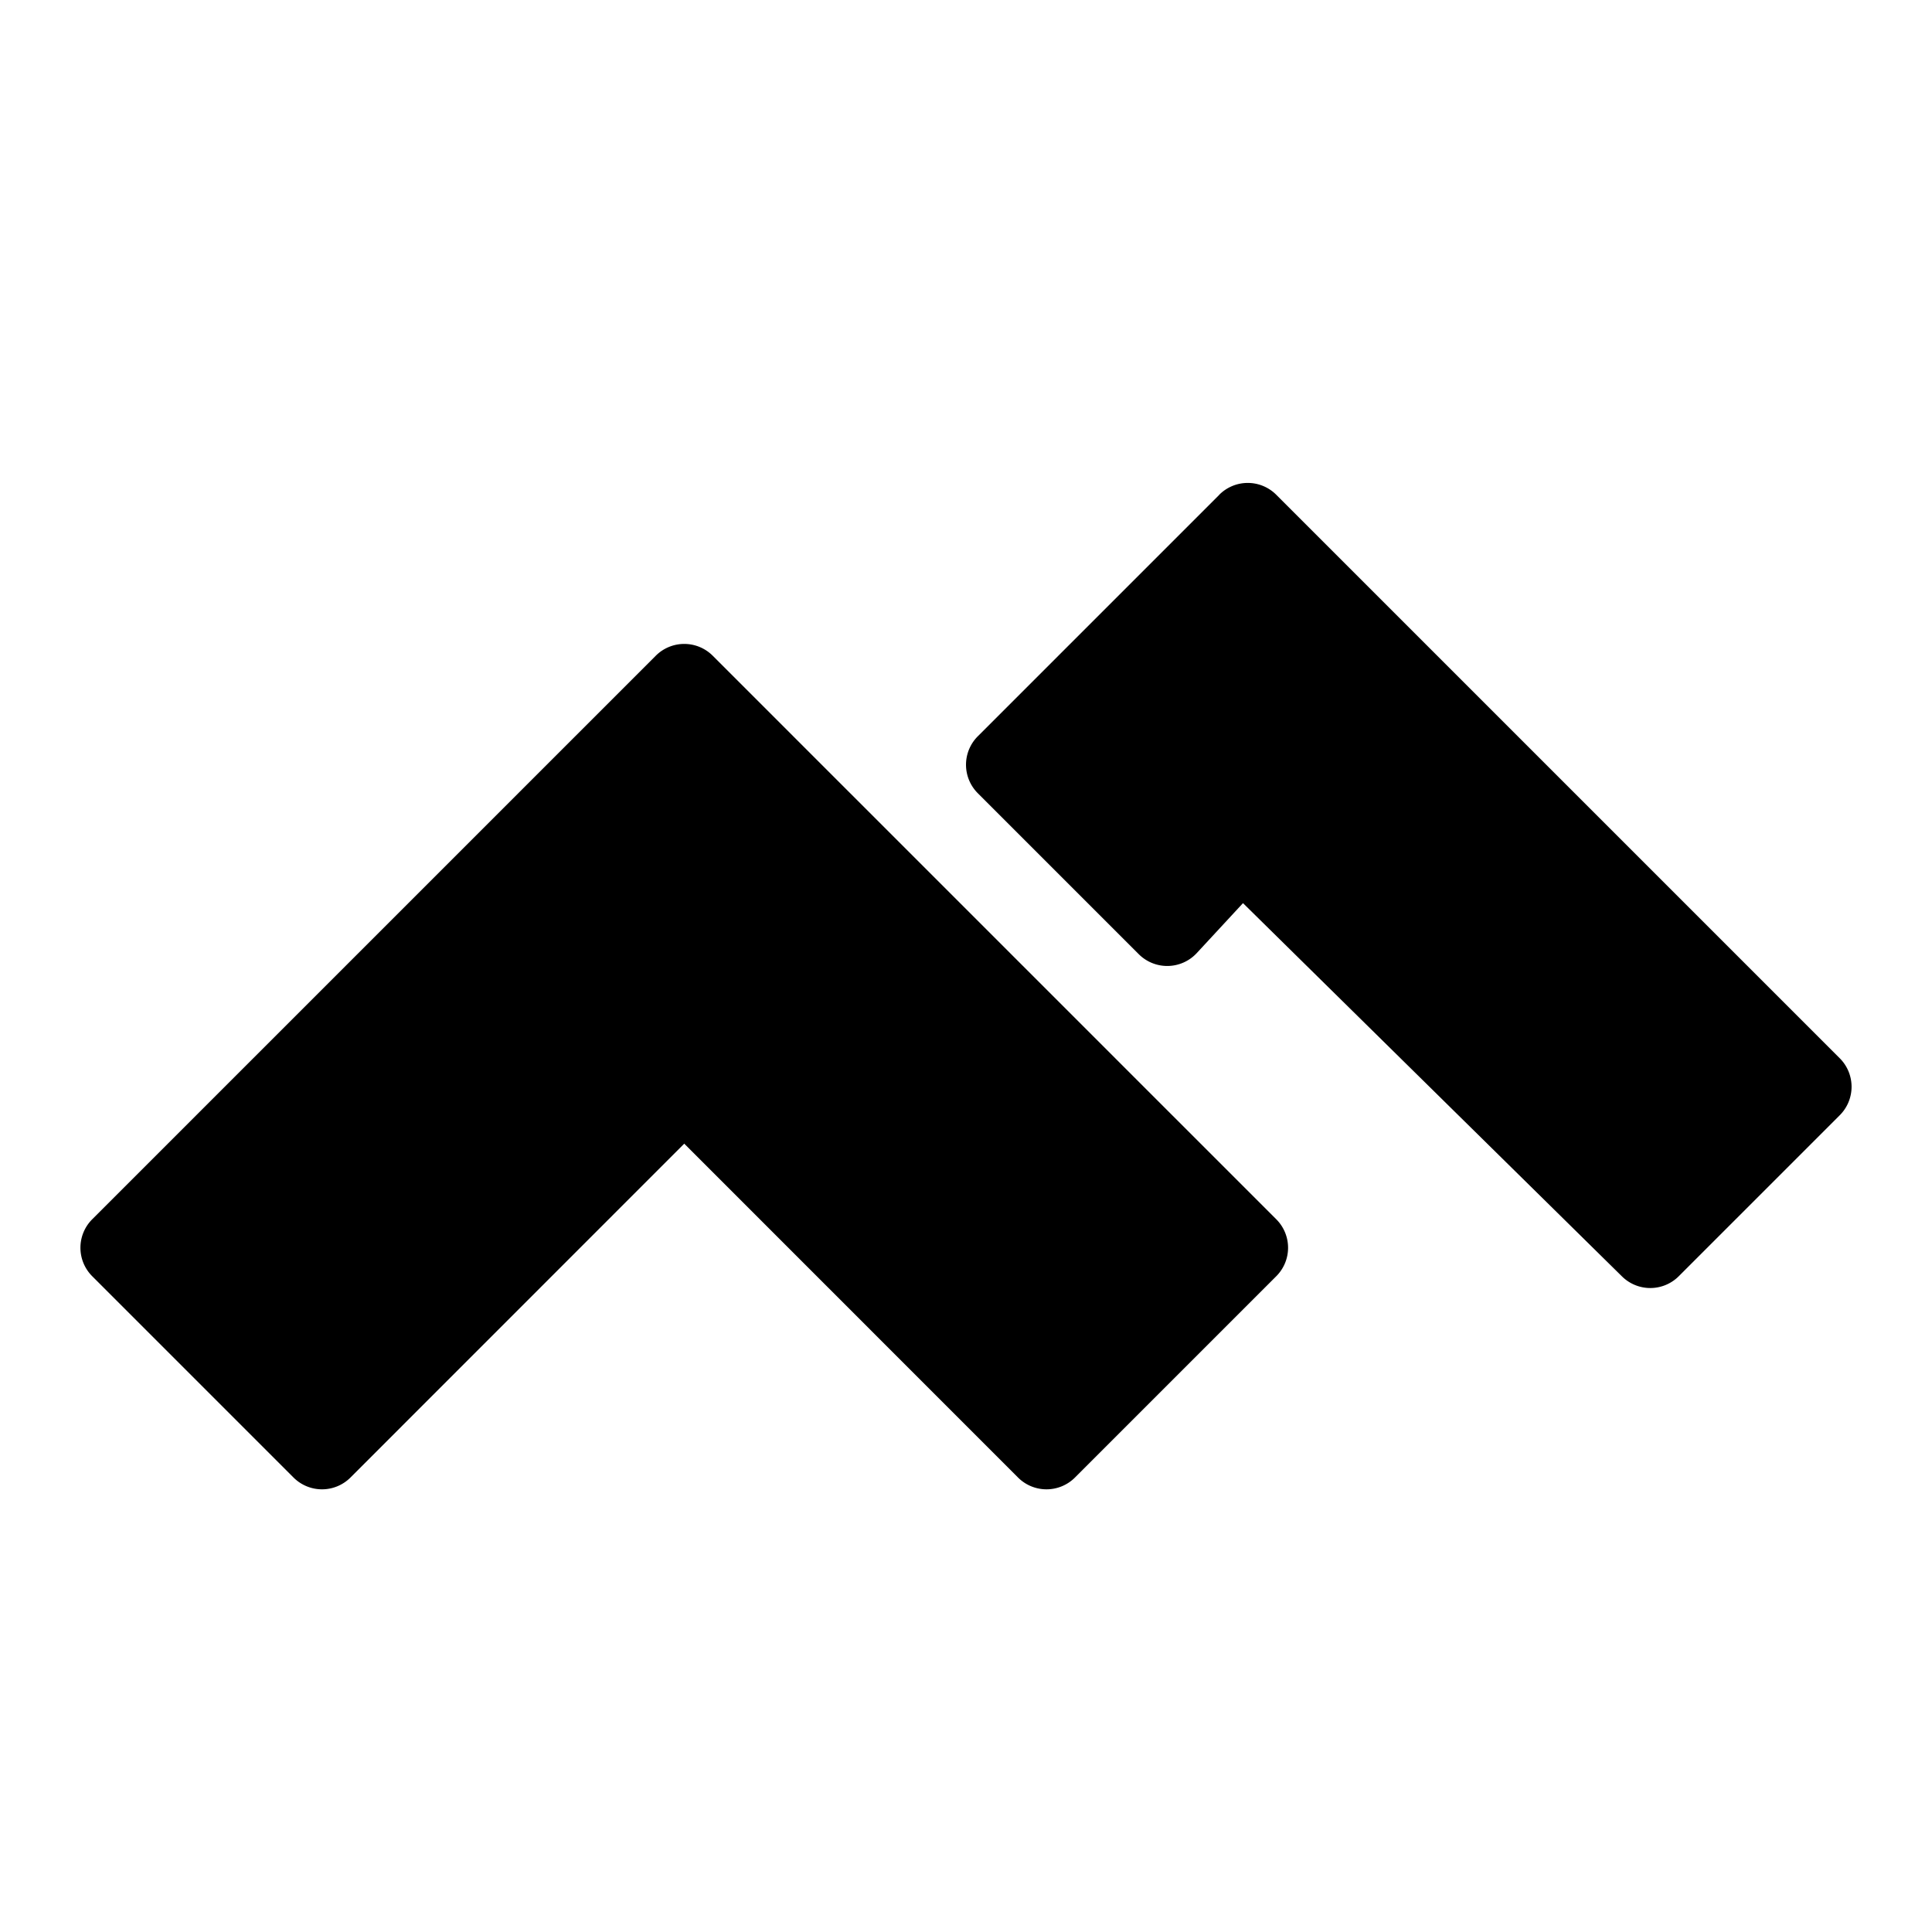
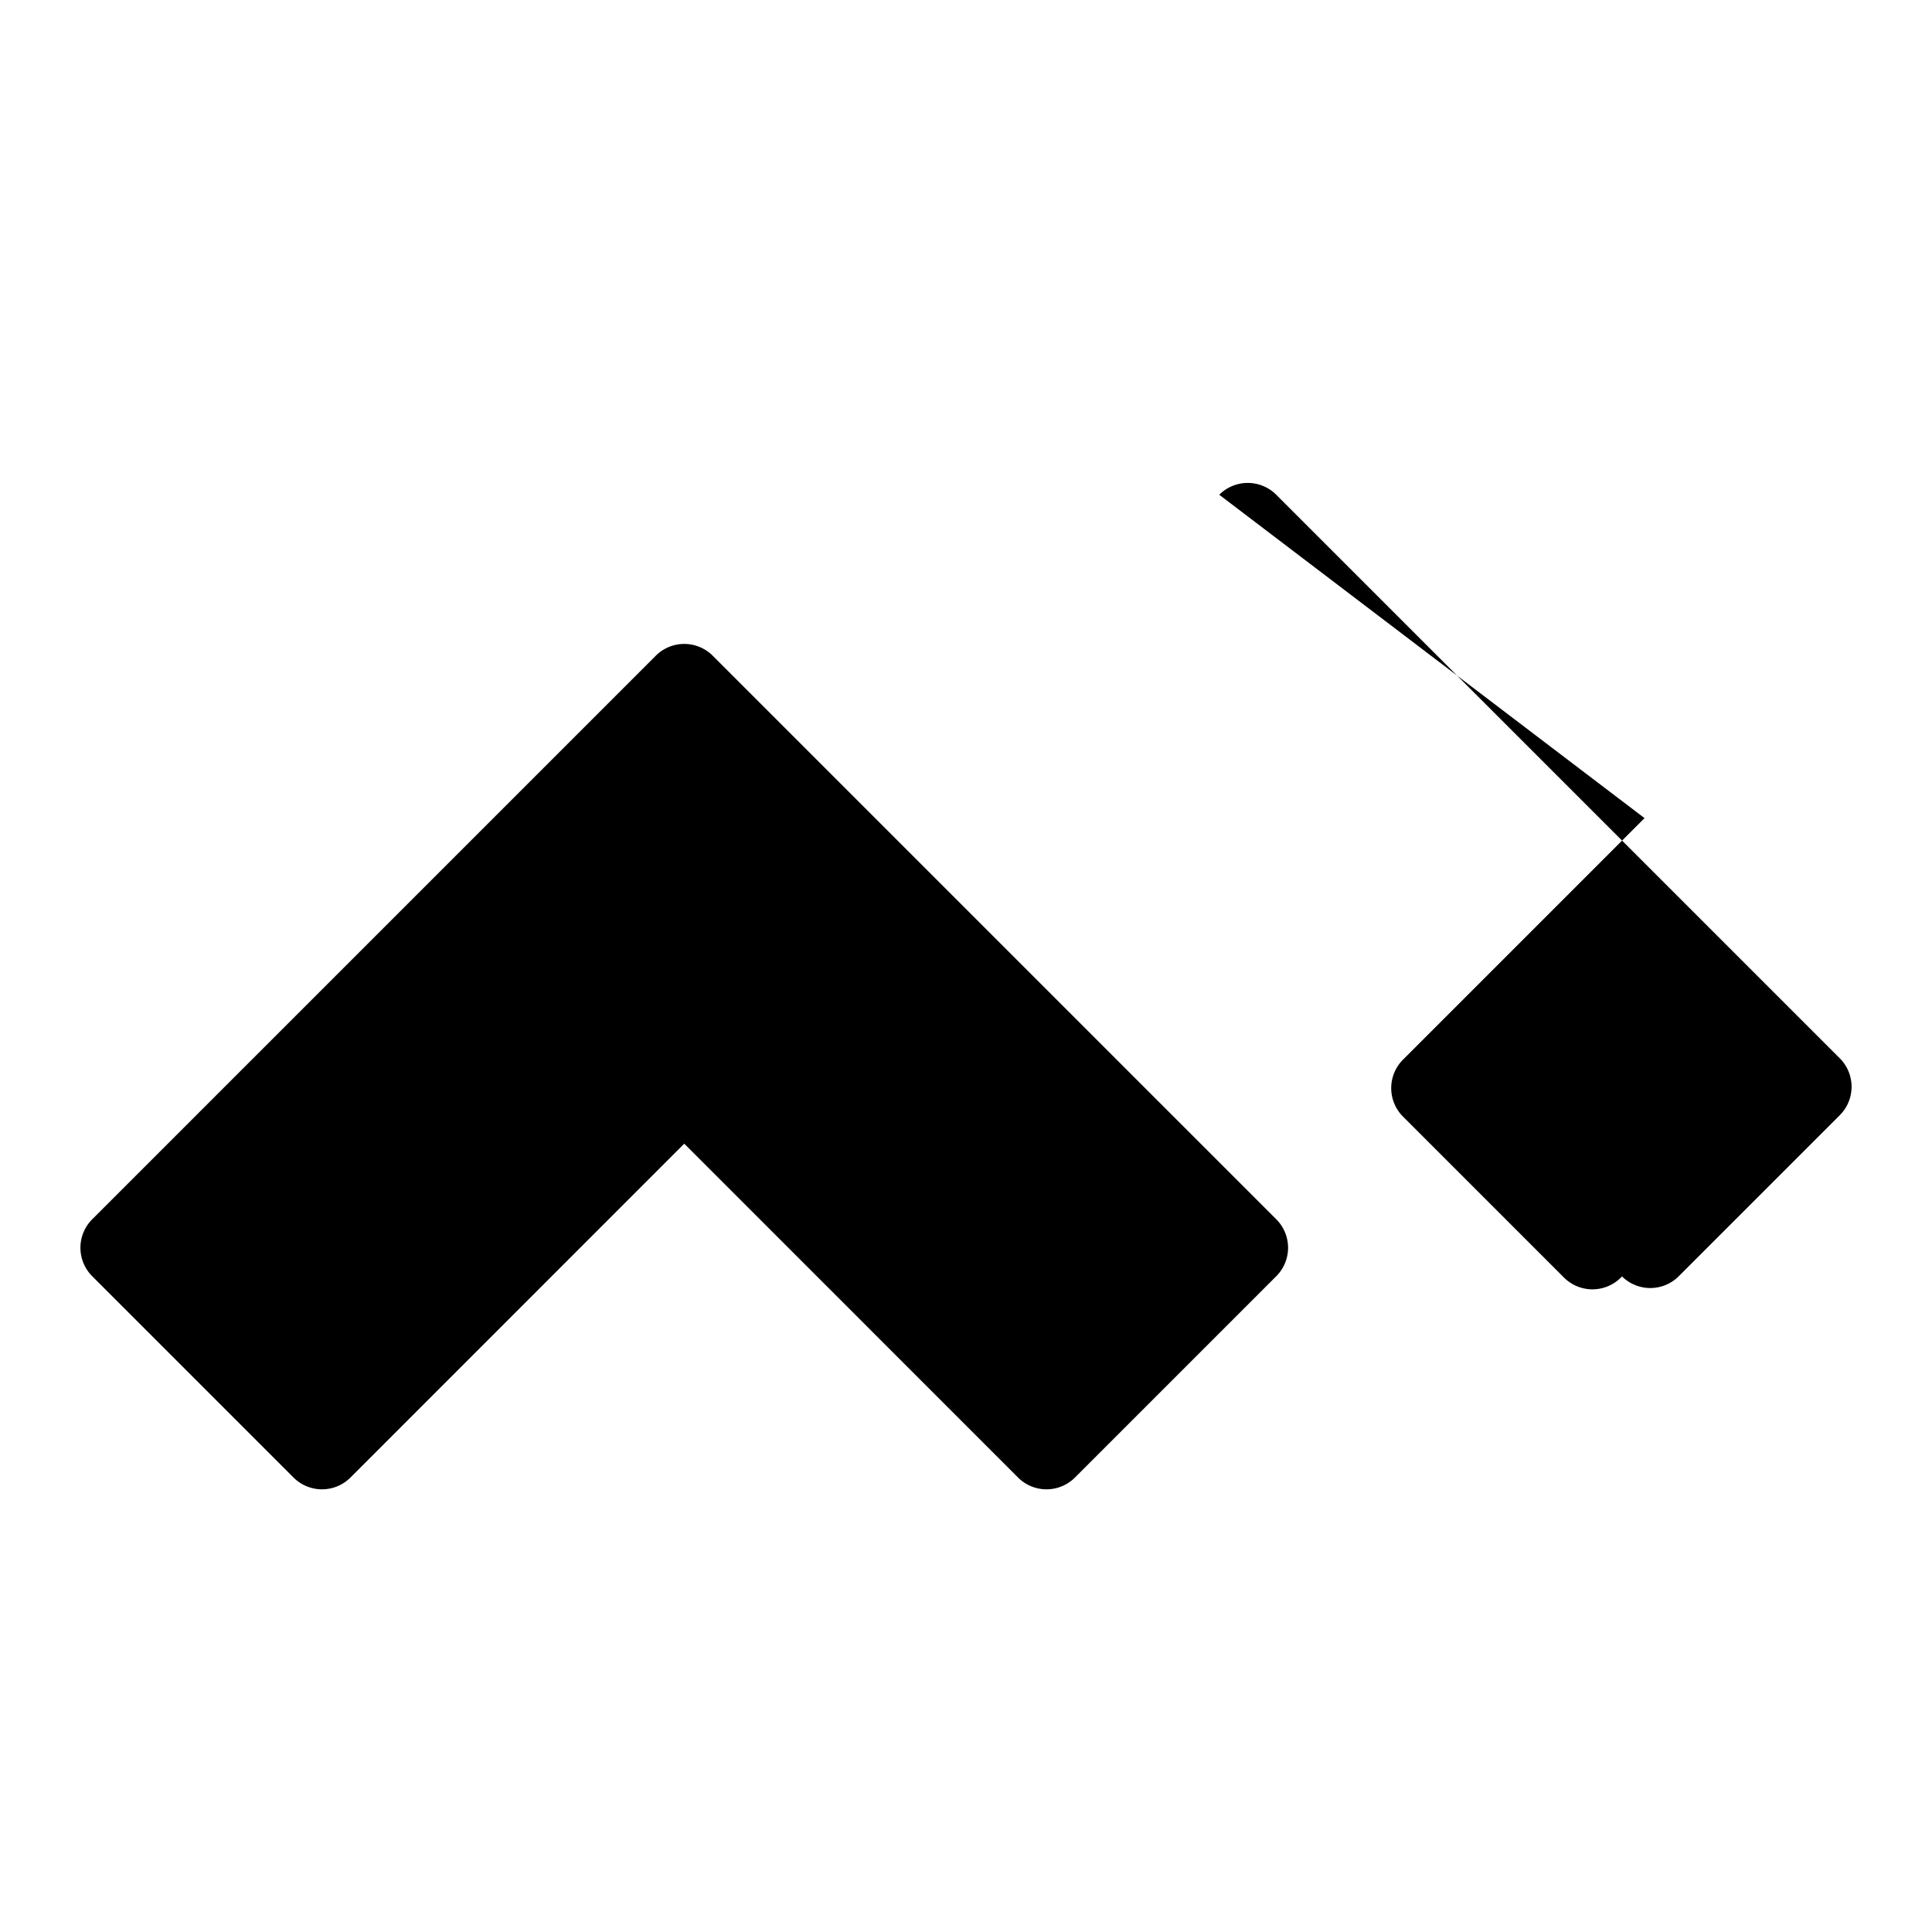
<svg xmlns="http://www.w3.org/2000/svg" fill="none" viewBox="0 0 24 24" id="Code-Climate-Logo--Streamline-Logos">
  <desc>
    Code Climate Logo Streamline Icon: https://streamlinehq.com
  </desc>
-   <path fill="#000000" fill-rule="evenodd" d="M15.146 6.146a0.5 0.5 0 0 1 0.708 0l7 7a0.5 0.5 0 0 1 0 0.708l-2 2a0.5 0.5 0 0 1 -0.705 0.002l-4.708 -4.637 -0.574 0.62a0.5 0.5 0 0 1 -0.72 0.015l-2 -2a0.5 0.5 0 0 1 0 -0.708l3 -3Zm-7 2a0.5 0.5 0 0 1 0.708 0l7 7a0.5 0.5 0 0 1 0 0.708l-2.5 2.5a0.5 0.5 0 0 1 -0.708 0L8.5 14.207l-4.146 4.147a0.5 0.5 0 0 1 -0.708 0l-2.5 -2.5a0.5 0.5 0 0 1 0 -0.708l7 -7Z" clip-rule="evenodd" stroke-width="1" />
+   <path fill="#000000" fill-rule="evenodd" d="M15.146 6.146a0.5 0.5 0 0 1 0.708 0l7 7a0.5 0.5 0 0 1 0 0.708l-2 2a0.5 0.5 0 0 1 -0.705 0.002a0.5 0.5 0 0 1 -0.72 0.015l-2 -2a0.5 0.5 0 0 1 0 -0.708l3 -3Zm-7 2a0.5 0.5 0 0 1 0.708 0l7 7a0.5 0.5 0 0 1 0 0.708l-2.5 2.5a0.5 0.5 0 0 1 -0.708 0L8.5 14.207l-4.146 4.147a0.5 0.5 0 0 1 -0.708 0l-2.5 -2.5a0.5 0.5 0 0 1 0 -0.708l7 -7Z" clip-rule="evenodd" stroke-width="1" />
</svg>